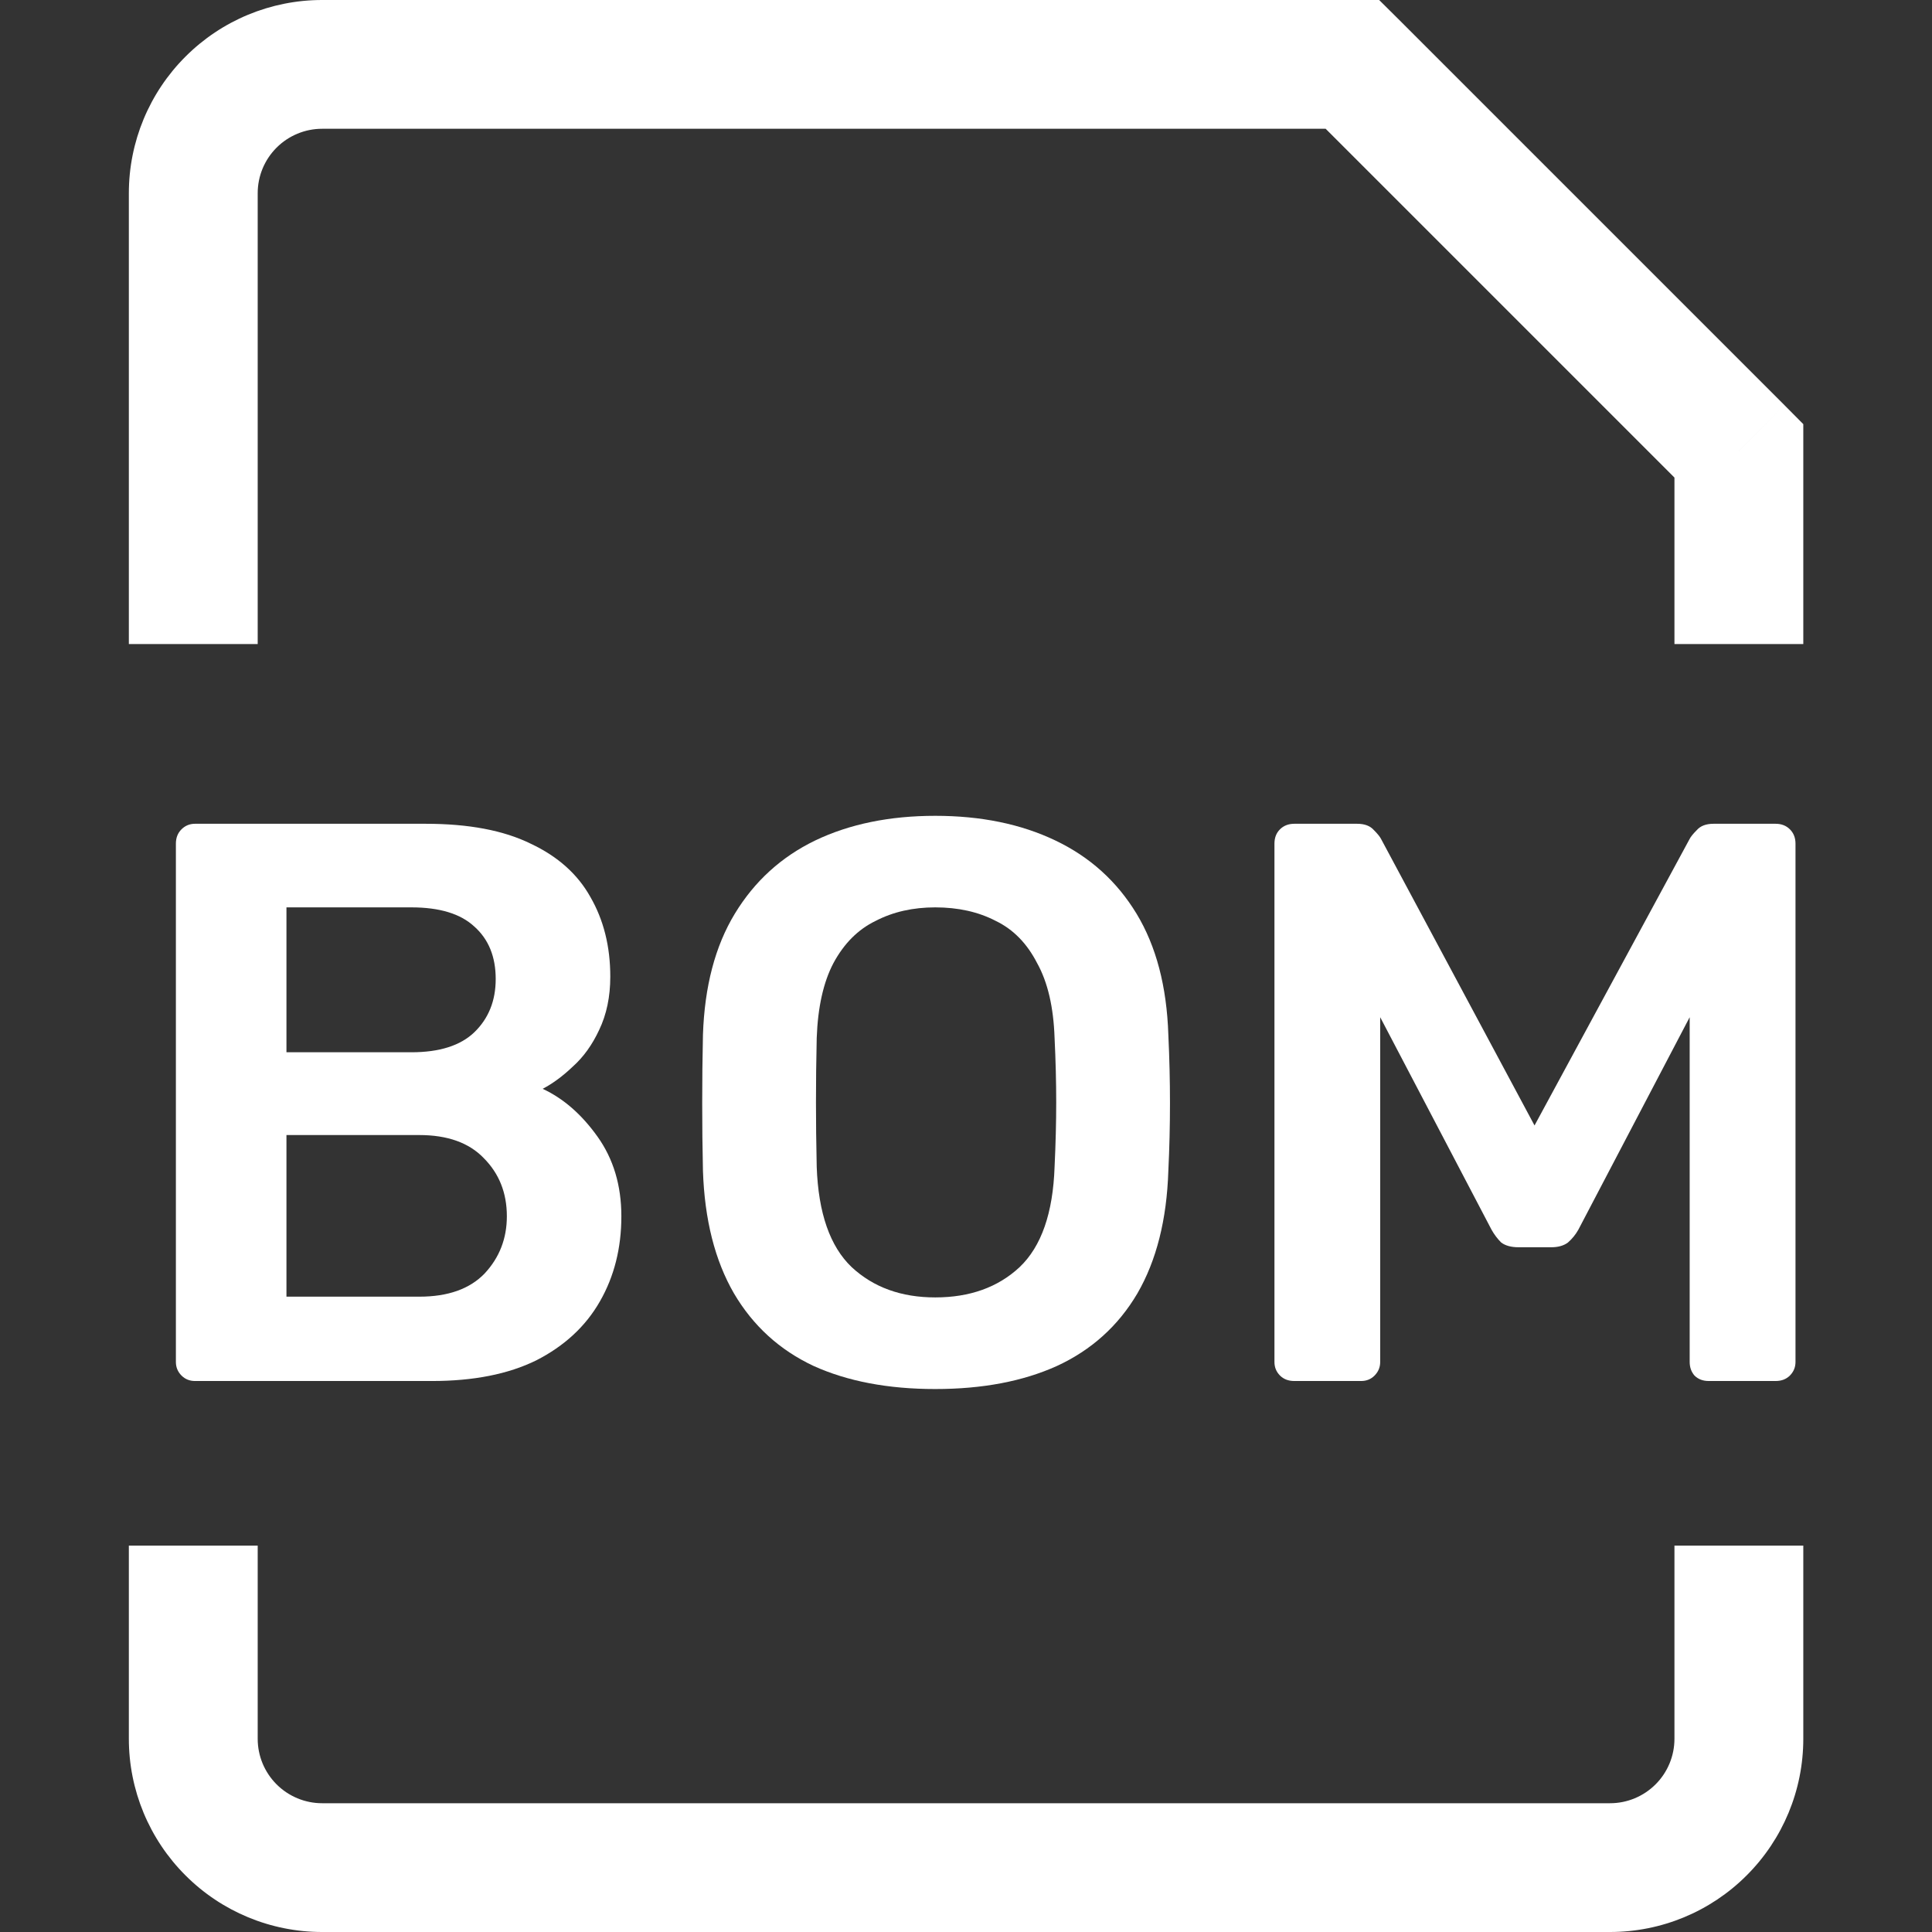
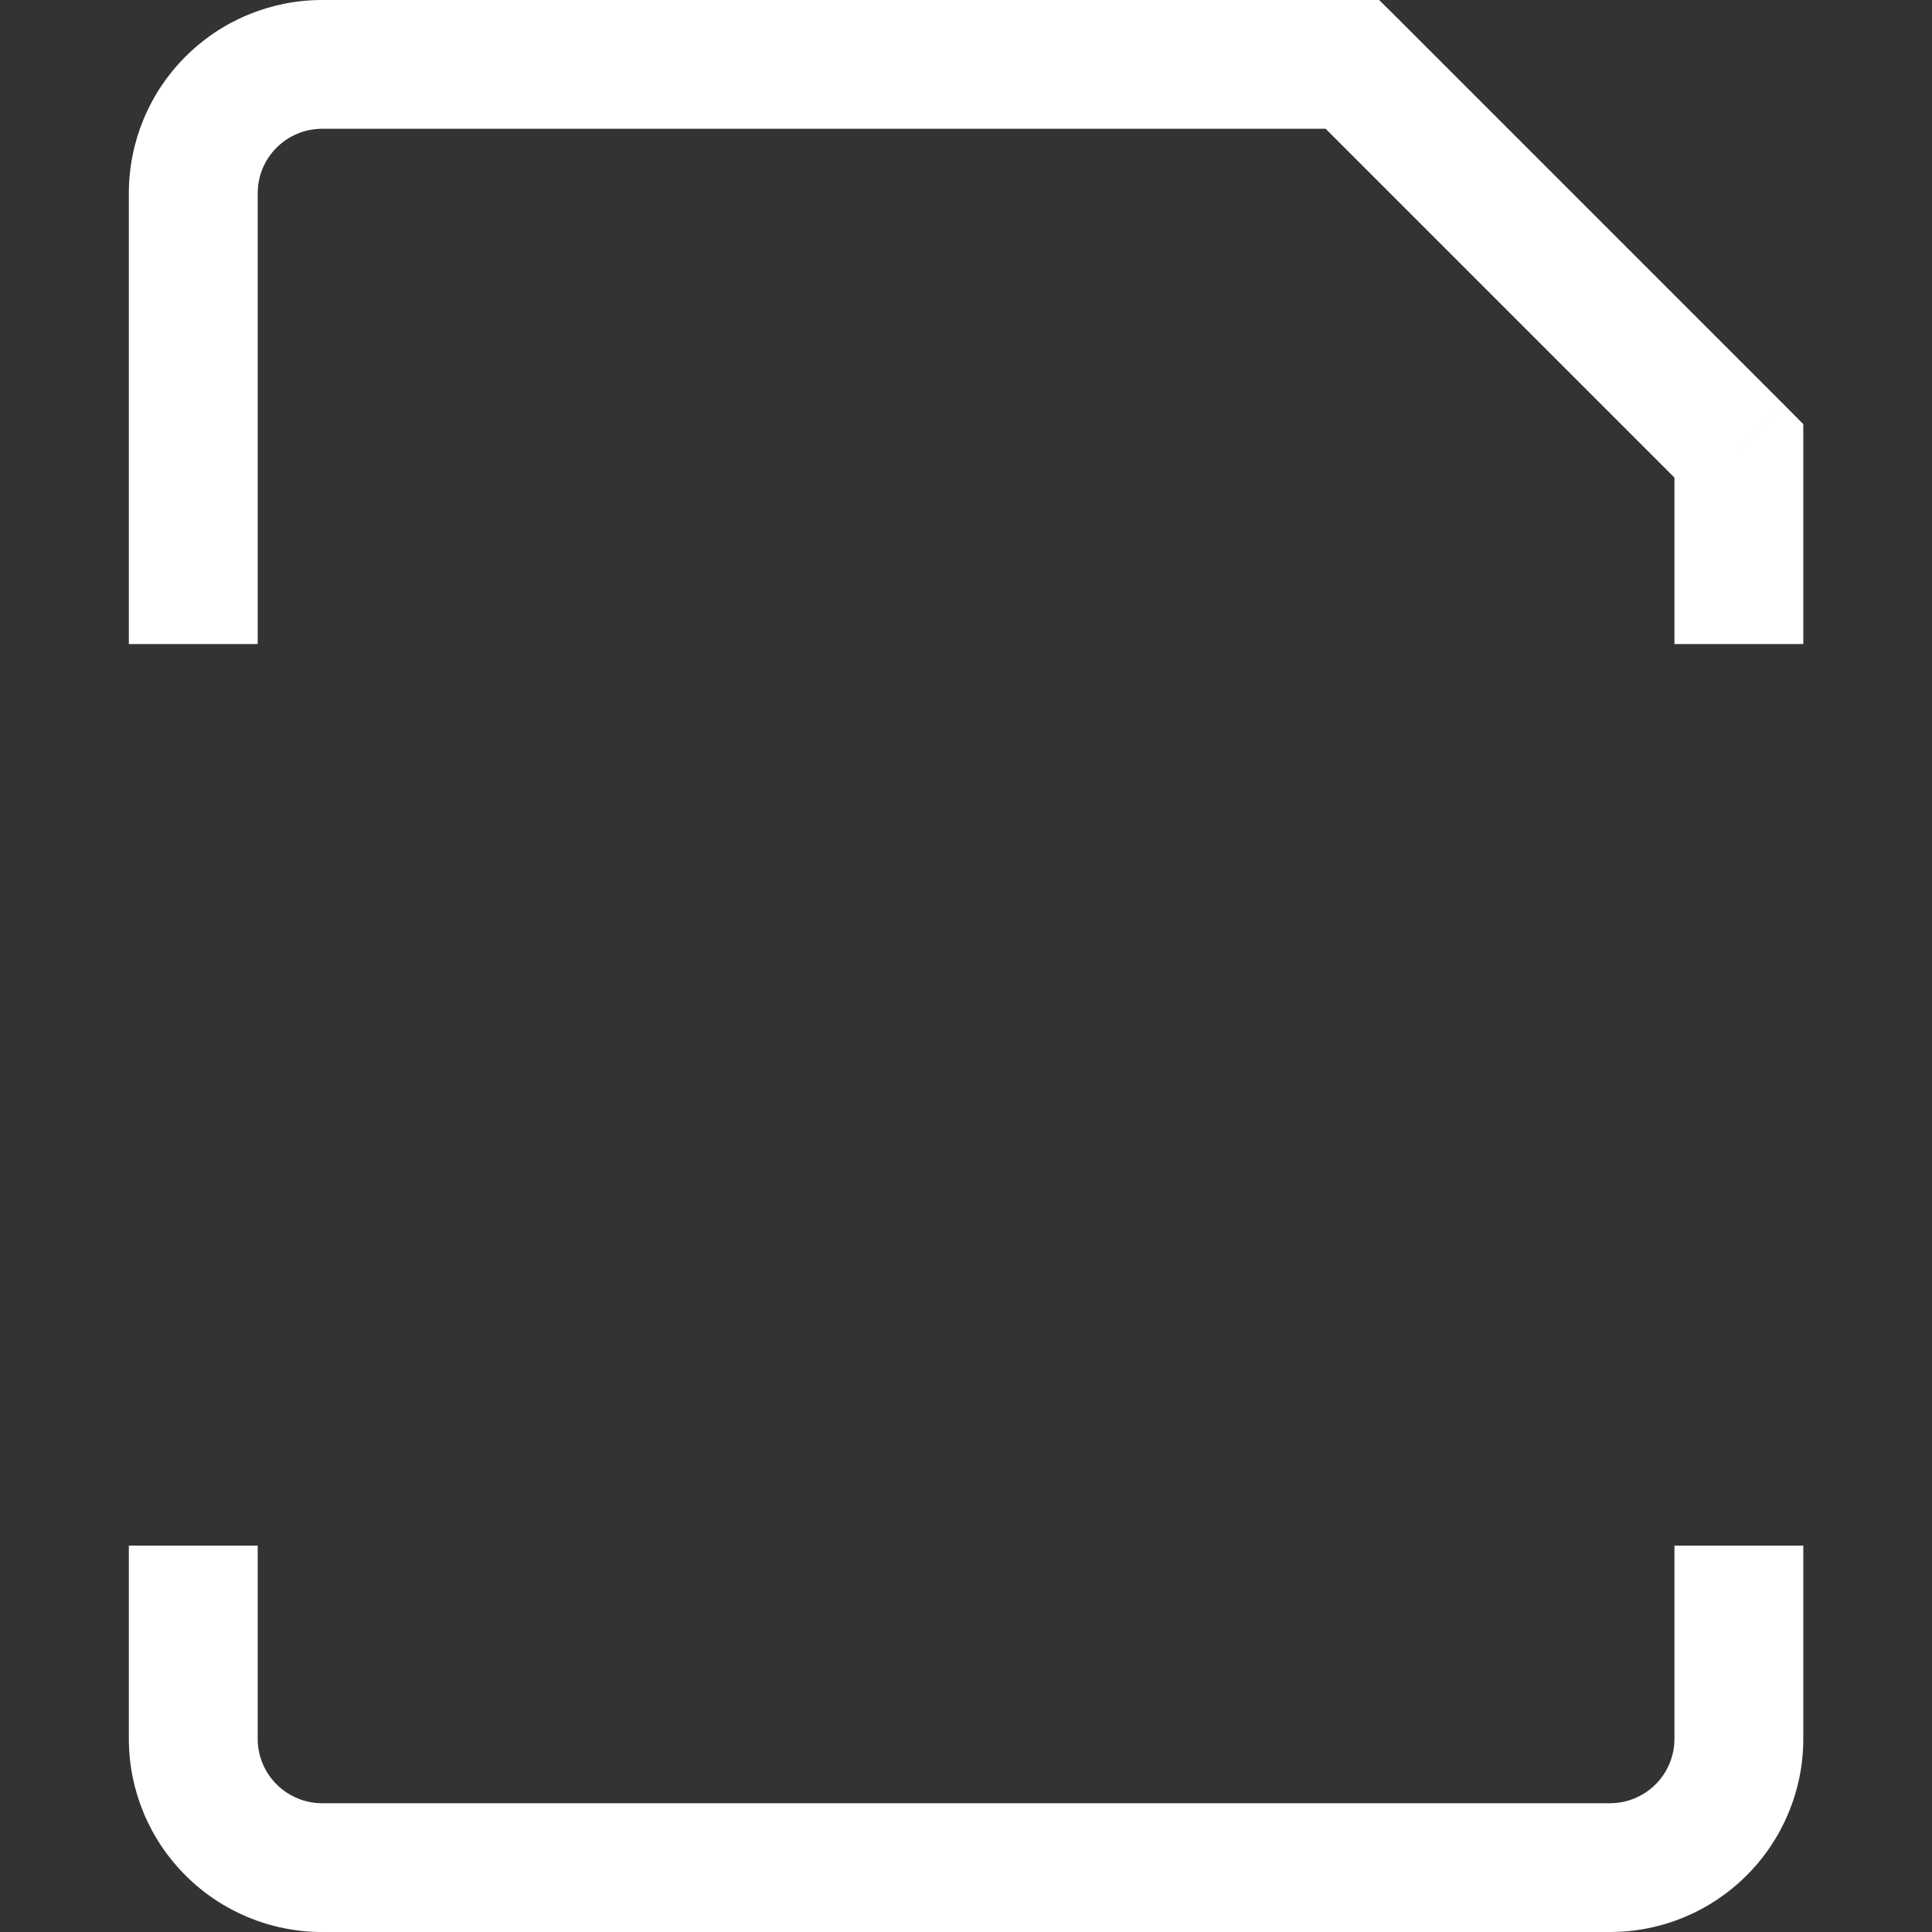
<svg xmlns="http://www.w3.org/2000/svg" width="26" height="26" viewBox="0 0 26 26" fill="none">
  <rect x="0" y="0" width="26" height="26" fill="#333333" stroke="none" />
-   <path d="M2.624 18.585C2.553 18.585 2.492 18.561 2.442 18.511C2.392 18.46 2.367 18.4 2.367 18.328V11.354C2.367 11.275 2.392 11.211 2.442 11.161C2.492 11.111 2.553 11.086 2.624 11.086H5.729C6.307 11.086 6.778 11.175 7.142 11.354C7.506 11.525 7.774 11.764 7.945 12.071C8.123 12.379 8.213 12.736 8.213 13.143C8.213 13.414 8.163 13.653 8.063 13.861C7.97 14.061 7.852 14.225 7.709 14.353C7.574 14.482 7.438 14.582 7.303 14.653C7.581 14.782 7.827 14.996 8.041 15.296C8.255 15.596 8.362 15.953 8.362 16.368C8.362 16.796 8.266 17.178 8.073 17.514C7.881 17.85 7.595 18.114 7.217 18.307C6.839 18.493 6.371 18.585 5.814 18.585H2.624ZM3.855 17.45H5.643C6.029 17.45 6.321 17.346 6.521 17.139C6.721 16.925 6.821 16.668 6.821 16.368C6.821 16.053 6.717 15.793 6.51 15.585C6.311 15.378 6.021 15.275 5.643 15.275H3.855V17.45ZM3.855 14.161H5.536C5.914 14.161 6.196 14.071 6.382 13.893C6.575 13.707 6.671 13.468 6.671 13.175C6.671 12.875 6.575 12.639 6.382 12.468C6.196 12.296 5.914 12.211 5.536 12.211H3.855V14.161Z" fill="white" />
-   <path d="M12.586 18.693C11.951 18.693 11.405 18.589 10.948 18.382C10.492 18.168 10.135 17.843 9.878 17.407C9.621 16.964 9.482 16.414 9.46 15.757C9.453 15.45 9.45 15.146 9.45 14.846C9.45 14.546 9.453 14.239 9.46 13.925C9.482 13.275 9.624 12.732 9.889 12.296C10.153 11.861 10.513 11.532 10.97 11.311C11.434 11.089 11.973 10.979 12.586 10.979C13.2 10.979 13.739 11.089 14.203 11.311C14.667 11.532 15.031 11.861 15.295 12.296C15.559 12.732 15.702 13.275 15.723 13.925C15.738 14.239 15.745 14.546 15.745 14.846C15.745 15.146 15.738 15.45 15.723 15.757C15.702 16.414 15.563 16.964 15.306 17.407C15.049 17.843 14.688 18.168 14.225 18.382C13.768 18.589 13.222 18.693 12.586 18.693ZM12.586 17.46C13.05 17.46 13.429 17.325 13.721 17.053C14.014 16.775 14.171 16.325 14.192 15.703C14.207 15.389 14.214 15.1 14.214 14.836C14.214 14.564 14.207 14.275 14.192 13.968C14.178 13.553 14.1 13.218 13.957 12.961C13.821 12.696 13.636 12.507 13.4 12.393C13.165 12.271 12.893 12.211 12.586 12.211C12.287 12.211 12.019 12.271 11.784 12.393C11.548 12.507 11.359 12.696 11.216 12.961C11.081 13.218 11.006 13.553 10.991 13.968C10.984 14.275 10.981 14.564 10.981 14.836C10.981 15.1 10.984 15.389 10.991 15.703C11.013 16.325 11.17 16.775 11.462 17.053C11.755 17.325 12.13 17.46 12.586 17.46Z" fill="white" />
-   <path d="M17.418 18.585C17.34 18.585 17.275 18.561 17.225 18.511C17.175 18.46 17.151 18.4 17.151 18.328V11.354C17.151 11.275 17.175 11.211 17.225 11.161C17.275 11.111 17.34 11.086 17.418 11.086H18.264C18.364 11.086 18.439 11.114 18.489 11.171C18.539 11.221 18.571 11.261 18.585 11.289L20.651 15.146L22.739 11.289C22.753 11.261 22.785 11.221 22.835 11.171C22.885 11.114 22.96 11.086 23.06 11.086H23.895C23.974 11.086 24.038 11.111 24.088 11.161C24.138 11.211 24.163 11.275 24.163 11.354V18.328C24.163 18.4 24.138 18.46 24.088 18.511C24.038 18.561 23.974 18.585 23.895 18.585H22.996C22.917 18.585 22.853 18.561 22.803 18.511C22.76 18.46 22.739 18.4 22.739 18.328V13.689L21.24 16.55C21.204 16.614 21.158 16.671 21.101 16.721C21.044 16.764 20.969 16.785 20.876 16.785H20.437C20.337 16.785 20.259 16.764 20.202 16.721C20.152 16.671 20.109 16.614 20.073 16.55L18.574 13.689V18.328C18.574 18.4 18.549 18.46 18.499 18.511C18.45 18.561 18.389 18.585 18.317 18.585H17.418Z" fill="white" />
  <path d="M23.401 6.067H24.268V5.708L24.015 5.453L23.401 6.067ZM18.201 0.867L18.815 0.253L18.56 0H18.201V0.867ZM3.468 8.667V2.6H1.734V8.667H3.468ZM22.534 6.067V8.667H24.268V6.067H22.534ZM4.334 1.733H18.201V0H4.334V1.733ZM17.587 1.48L22.787 6.68L24.015 5.453L18.815 0.253L17.587 1.48ZM3.468 2.6C3.468 2.37 3.559 2.15 3.722 1.987C3.884 1.825 4.105 1.733 4.334 1.733V0C3.645 0 2.983 0.274 2.496 0.762C2.008 1.249 1.734 1.91 1.734 2.6H3.468ZM1.734 20.8V23.4H3.468V20.8H1.734ZM4.334 26H21.668V24.267H4.334V26ZM24.268 23.4V20.8H22.534V23.4H24.268ZM21.668 26C22.357 26 23.019 25.726 23.506 25.238C23.994 24.751 24.268 24.09 24.268 23.4H22.534C22.534 23.63 22.443 23.85 22.28 24.013C22.118 24.175 21.898 24.267 21.668 24.267V26ZM1.734 23.4C1.734 24.09 2.008 24.751 2.496 25.238C2.983 25.726 3.645 26 4.334 26V24.267C4.105 24.267 3.884 24.175 3.722 24.013C3.559 23.85 3.468 23.63 3.468 23.4H1.734Z" fill="white" />
</svg>